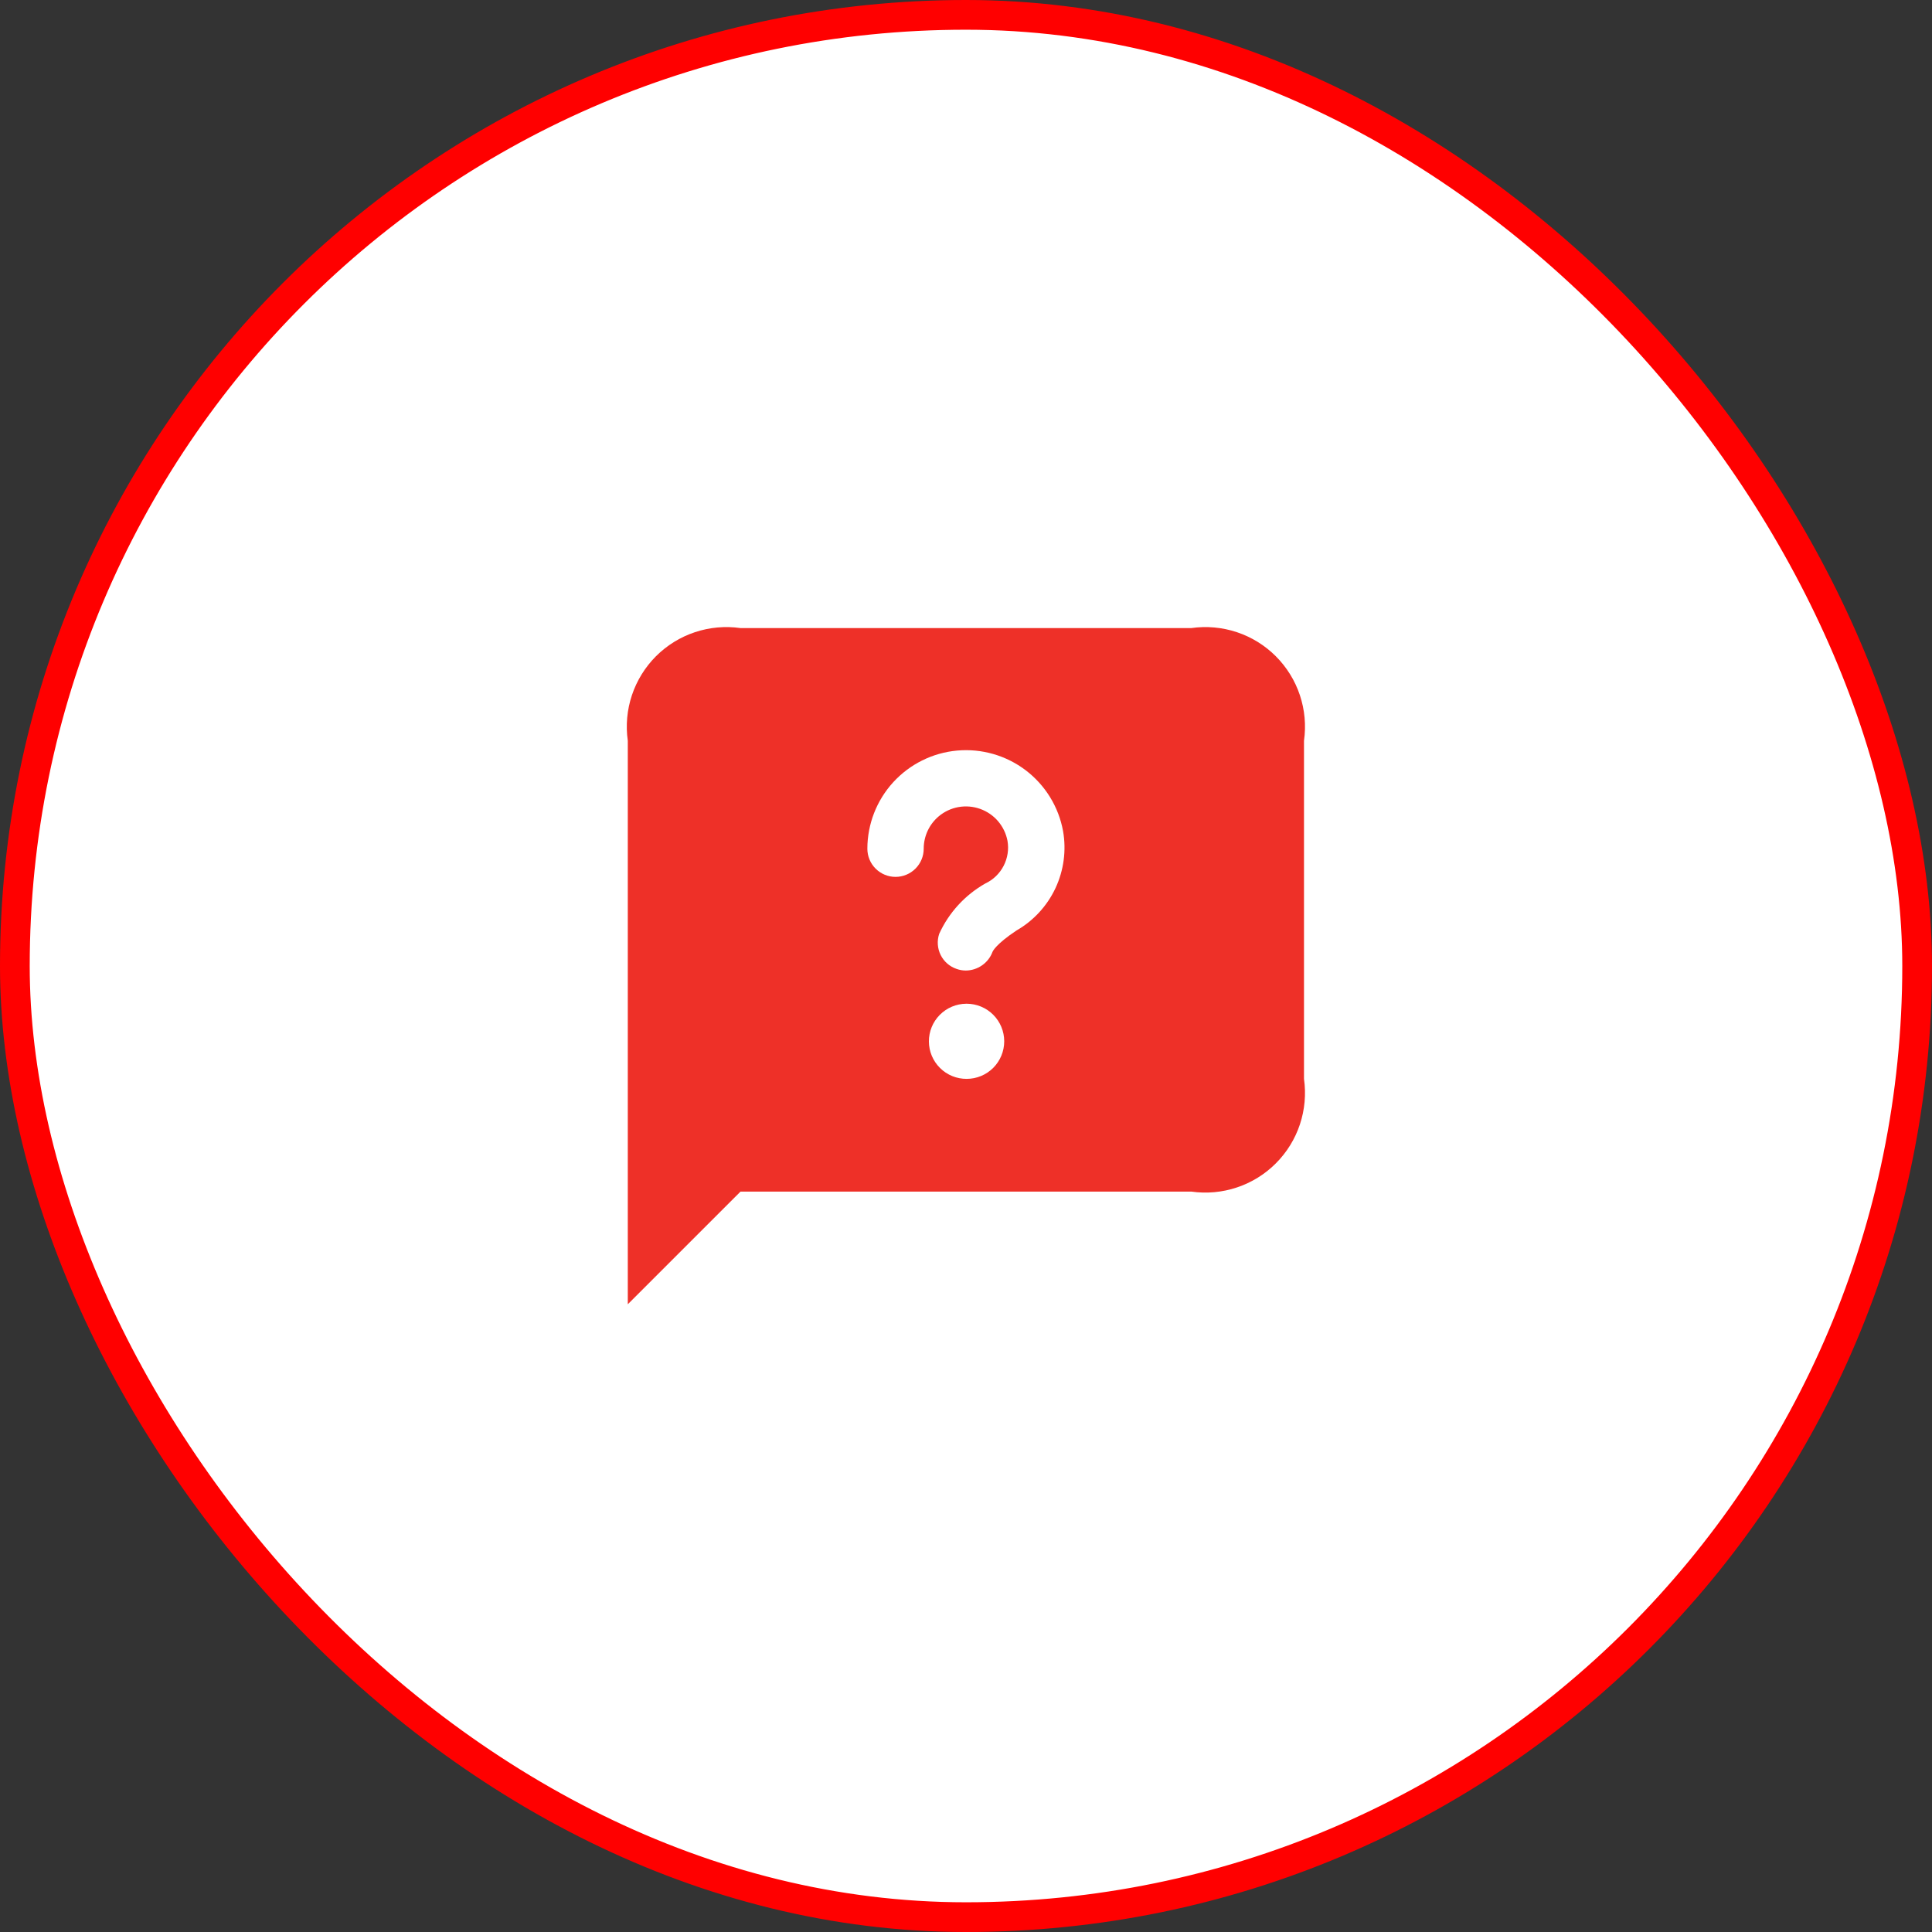
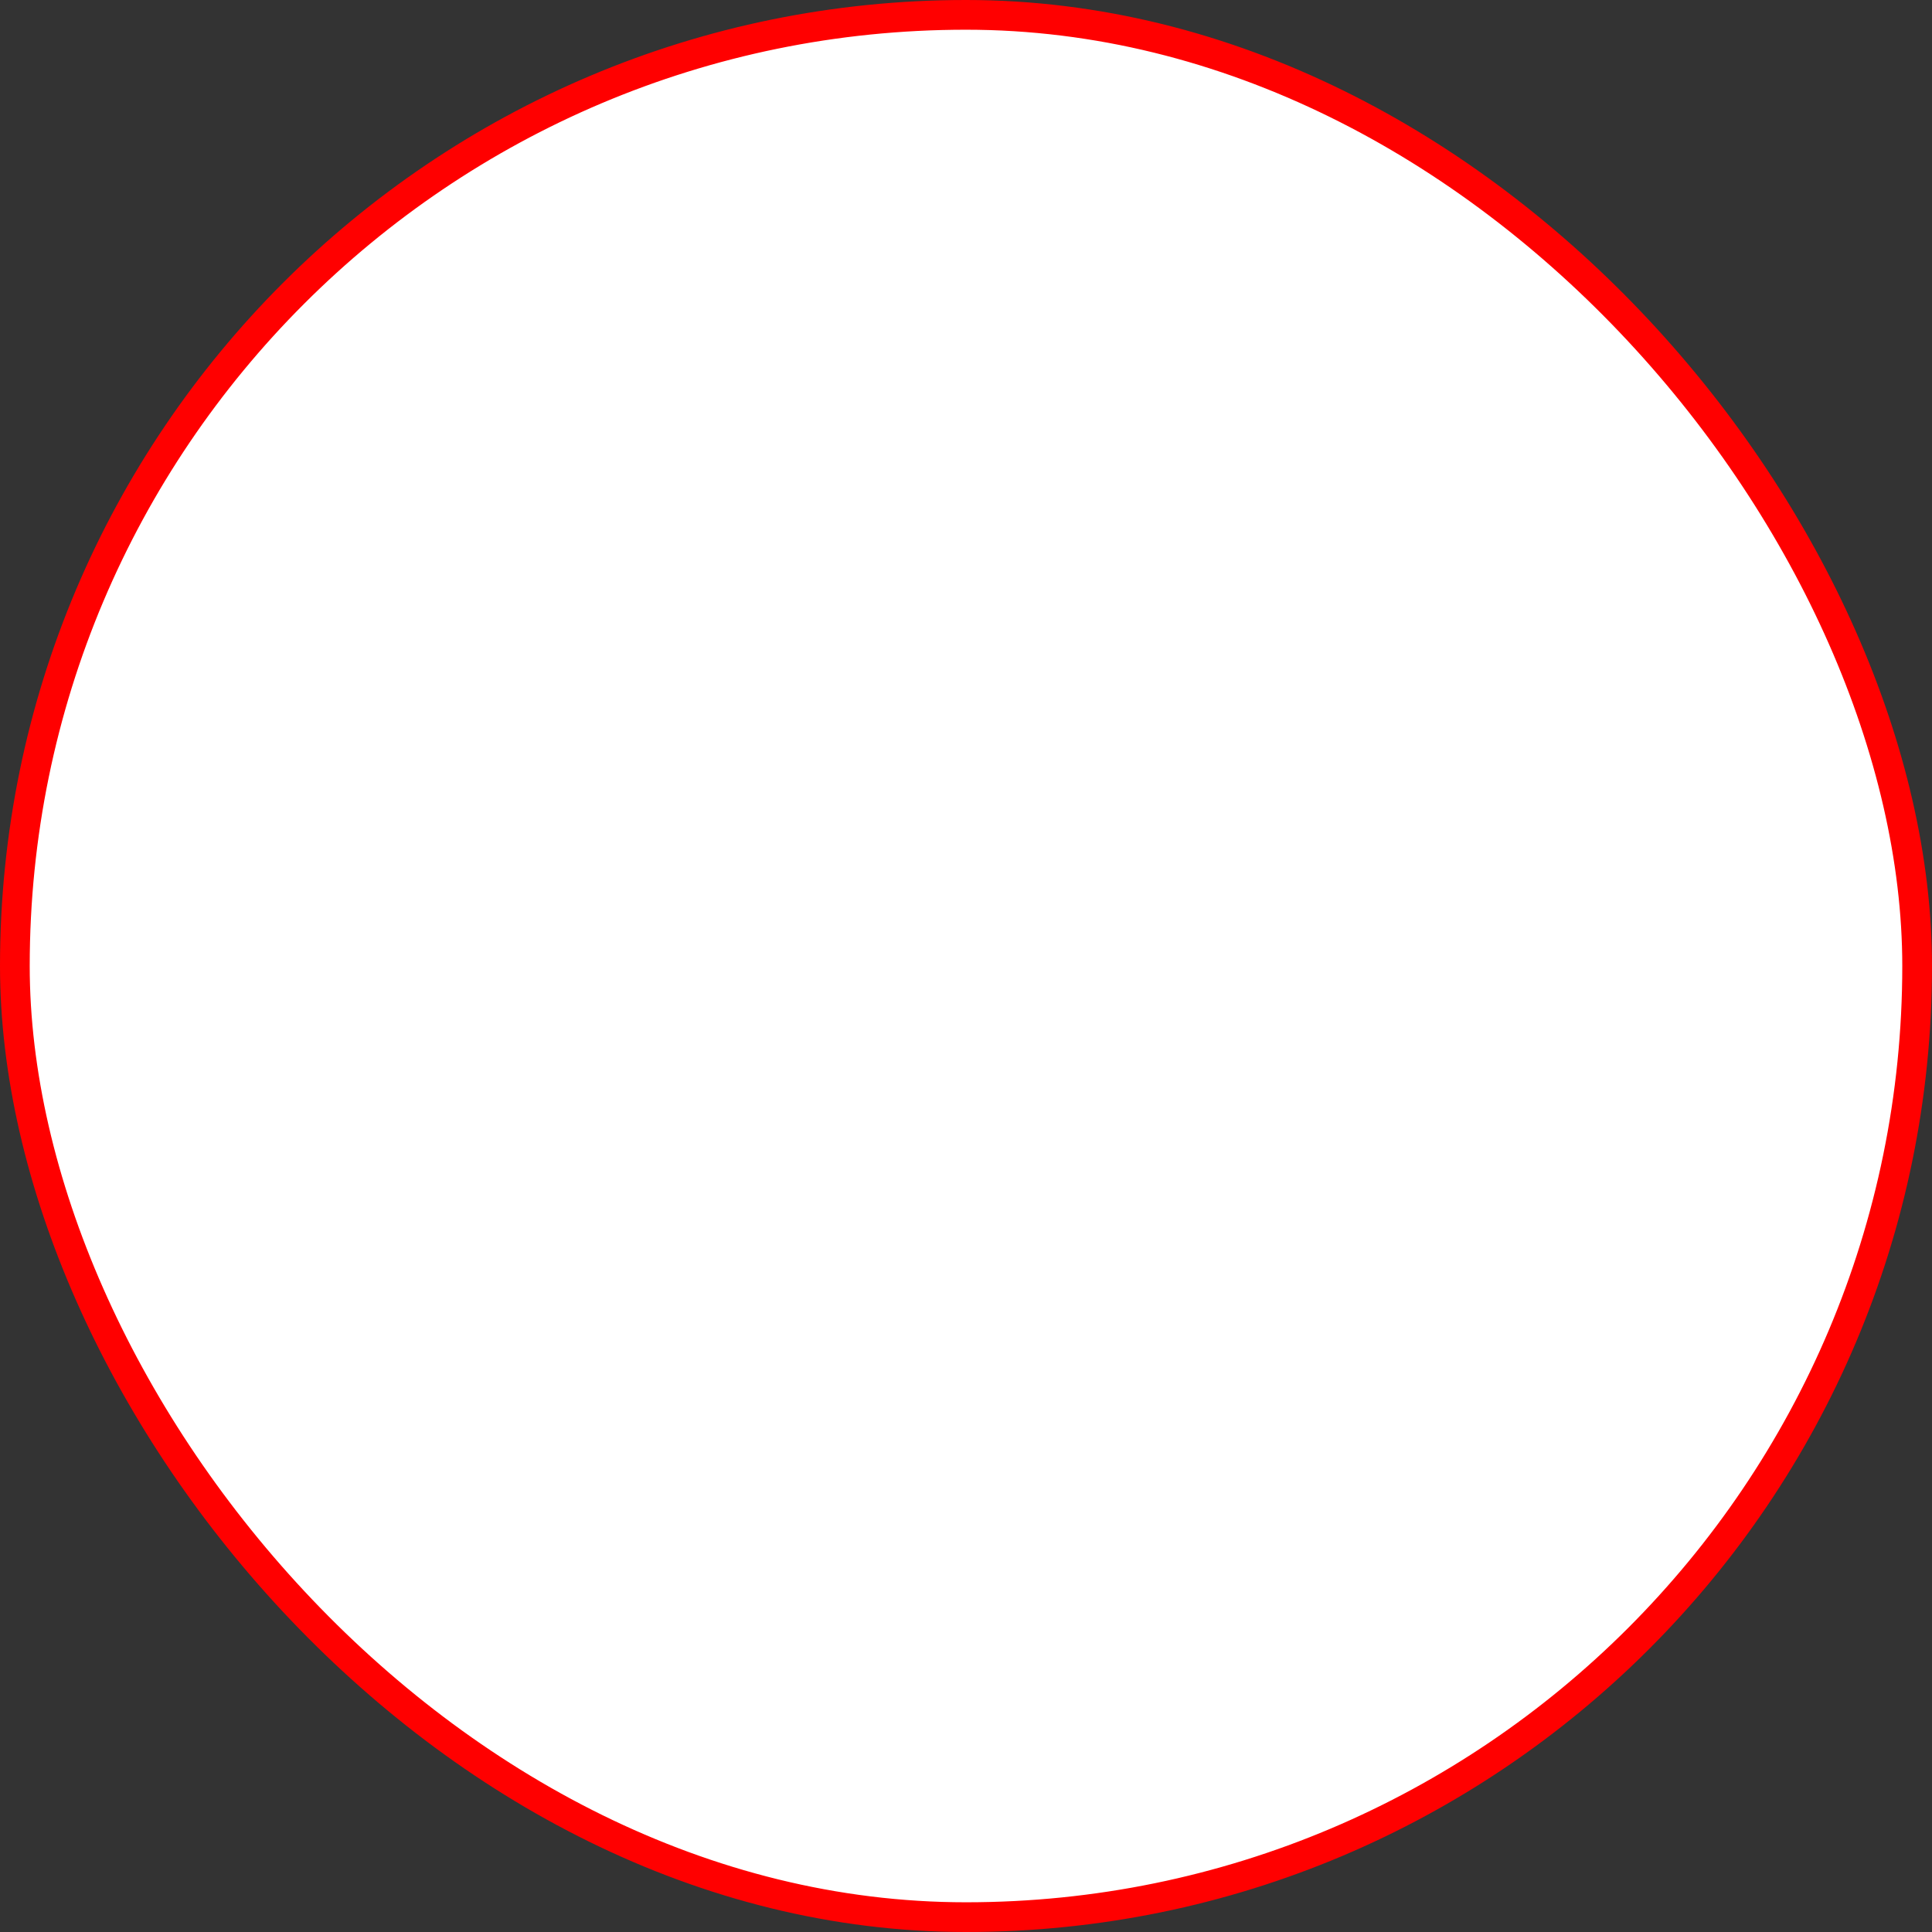
<svg xmlns="http://www.w3.org/2000/svg" width="55" height="55" viewBox="0 0 55 55" fill="none">
  <rect x="0" y="0" width="55" height="55" fill="#333333" stroke="none" />
  <rect x="0.423" y="0.423" width="54.154" height="54.154" rx="27.077" fill="white" />
-   <path d="M33.914 17.88H21.081C20.645 17.818 20.2 17.858 19.783 17.997C19.365 18.136 18.986 18.371 18.674 18.682C18.363 18.994 18.129 19.373 17.989 19.791C17.85 20.208 17.81 20.652 17.872 21.088V37.13L21.081 33.922H33.914C34.35 33.984 34.794 33.944 35.212 33.804C35.629 33.665 36.009 33.431 36.32 33.119C36.631 32.808 36.866 32.429 37.005 32.011C37.144 31.593 37.184 31.149 37.122 30.713V21.088C37.184 20.652 37.144 20.208 37.005 19.791C36.866 19.373 36.631 18.994 36.32 18.682C36.009 18.371 35.629 18.136 35.212 17.997C34.794 17.858 34.35 17.818 33.914 17.88ZM27.519 30.713C27.378 30.714 27.239 30.687 27.109 30.634C26.979 30.581 26.861 30.503 26.761 30.404C26.559 30.204 26.445 29.933 26.444 29.649C26.442 29.366 26.554 29.093 26.753 28.892C26.953 28.69 27.224 28.576 27.508 28.574H27.519C27.802 28.574 28.074 28.687 28.275 28.888C28.475 29.088 28.588 29.36 28.588 29.644C28.588 29.927 28.475 30.2 28.275 30.4C28.074 30.601 27.802 30.713 27.519 30.713ZM28.936 26.49C28.341 26.886 28.26 27.086 28.256 27.094C28.199 27.25 28.095 27.385 27.959 27.48C27.822 27.576 27.66 27.628 27.494 27.629C27.405 27.629 27.316 27.613 27.232 27.583C27.034 27.516 26.871 27.373 26.778 27.186C26.686 26.999 26.671 26.782 26.737 26.584C27.012 25.981 27.471 25.48 28.048 25.152C28.272 25.047 28.456 24.871 28.57 24.651C28.684 24.432 28.724 24.18 28.681 23.936C28.642 23.73 28.549 23.538 28.413 23.378C28.276 23.218 28.1 23.098 27.902 23.027C27.704 22.957 27.492 22.939 27.285 22.976C27.078 23.013 26.885 23.104 26.724 23.239C26.59 23.352 26.482 23.493 26.408 23.652C26.334 23.812 26.296 23.985 26.296 24.161C26.296 24.374 26.212 24.578 26.061 24.728C25.911 24.878 25.707 24.963 25.494 24.963C25.281 24.963 25.077 24.878 24.927 24.728C24.776 24.578 24.692 24.374 24.692 24.161C24.693 23.46 24.956 22.785 25.428 22.269C25.901 21.752 26.55 21.43 27.248 21.367C27.946 21.304 28.642 21.505 29.2 21.928C29.757 22.352 30.137 22.969 30.263 23.658C30.36 24.209 30.284 24.777 30.047 25.284C29.809 25.791 29.421 26.212 28.936 26.49Z" fill="#EE3028" />
  <rect x="0.423" y="0.423" width="54.154" height="54.154" rx="27.077" stroke="#FF0000" stroke-width="0.846" />
</svg>